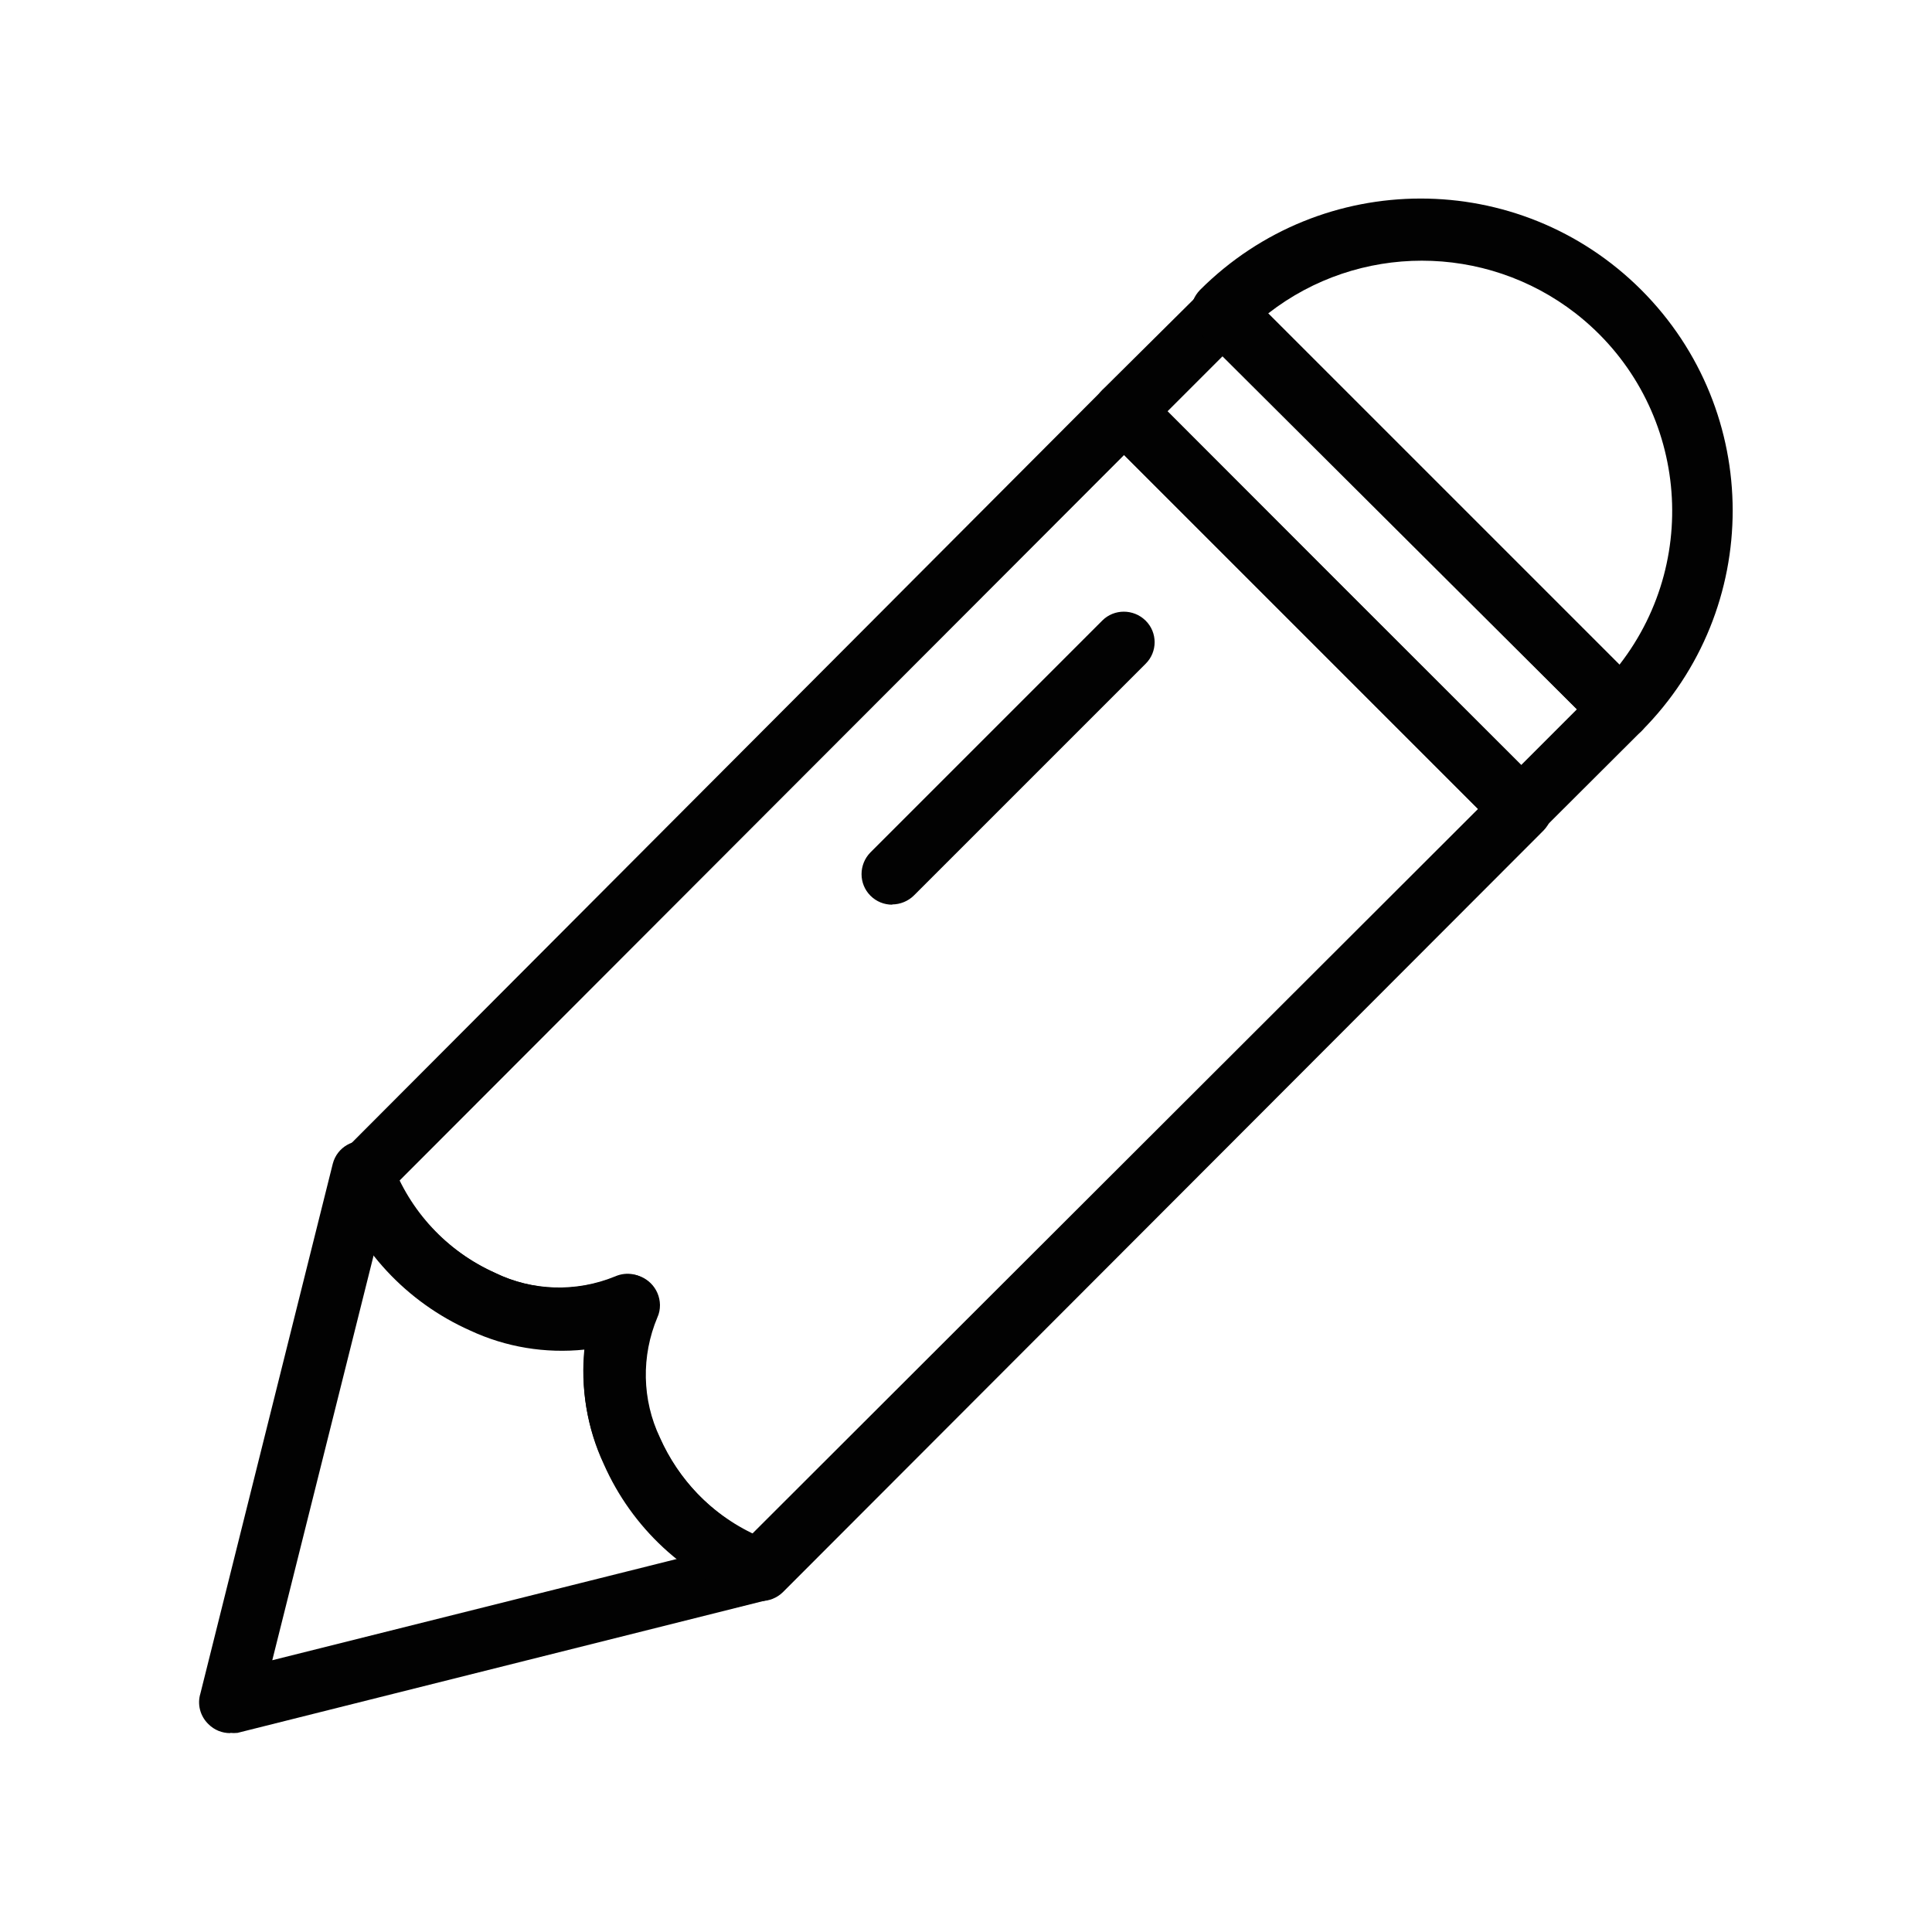
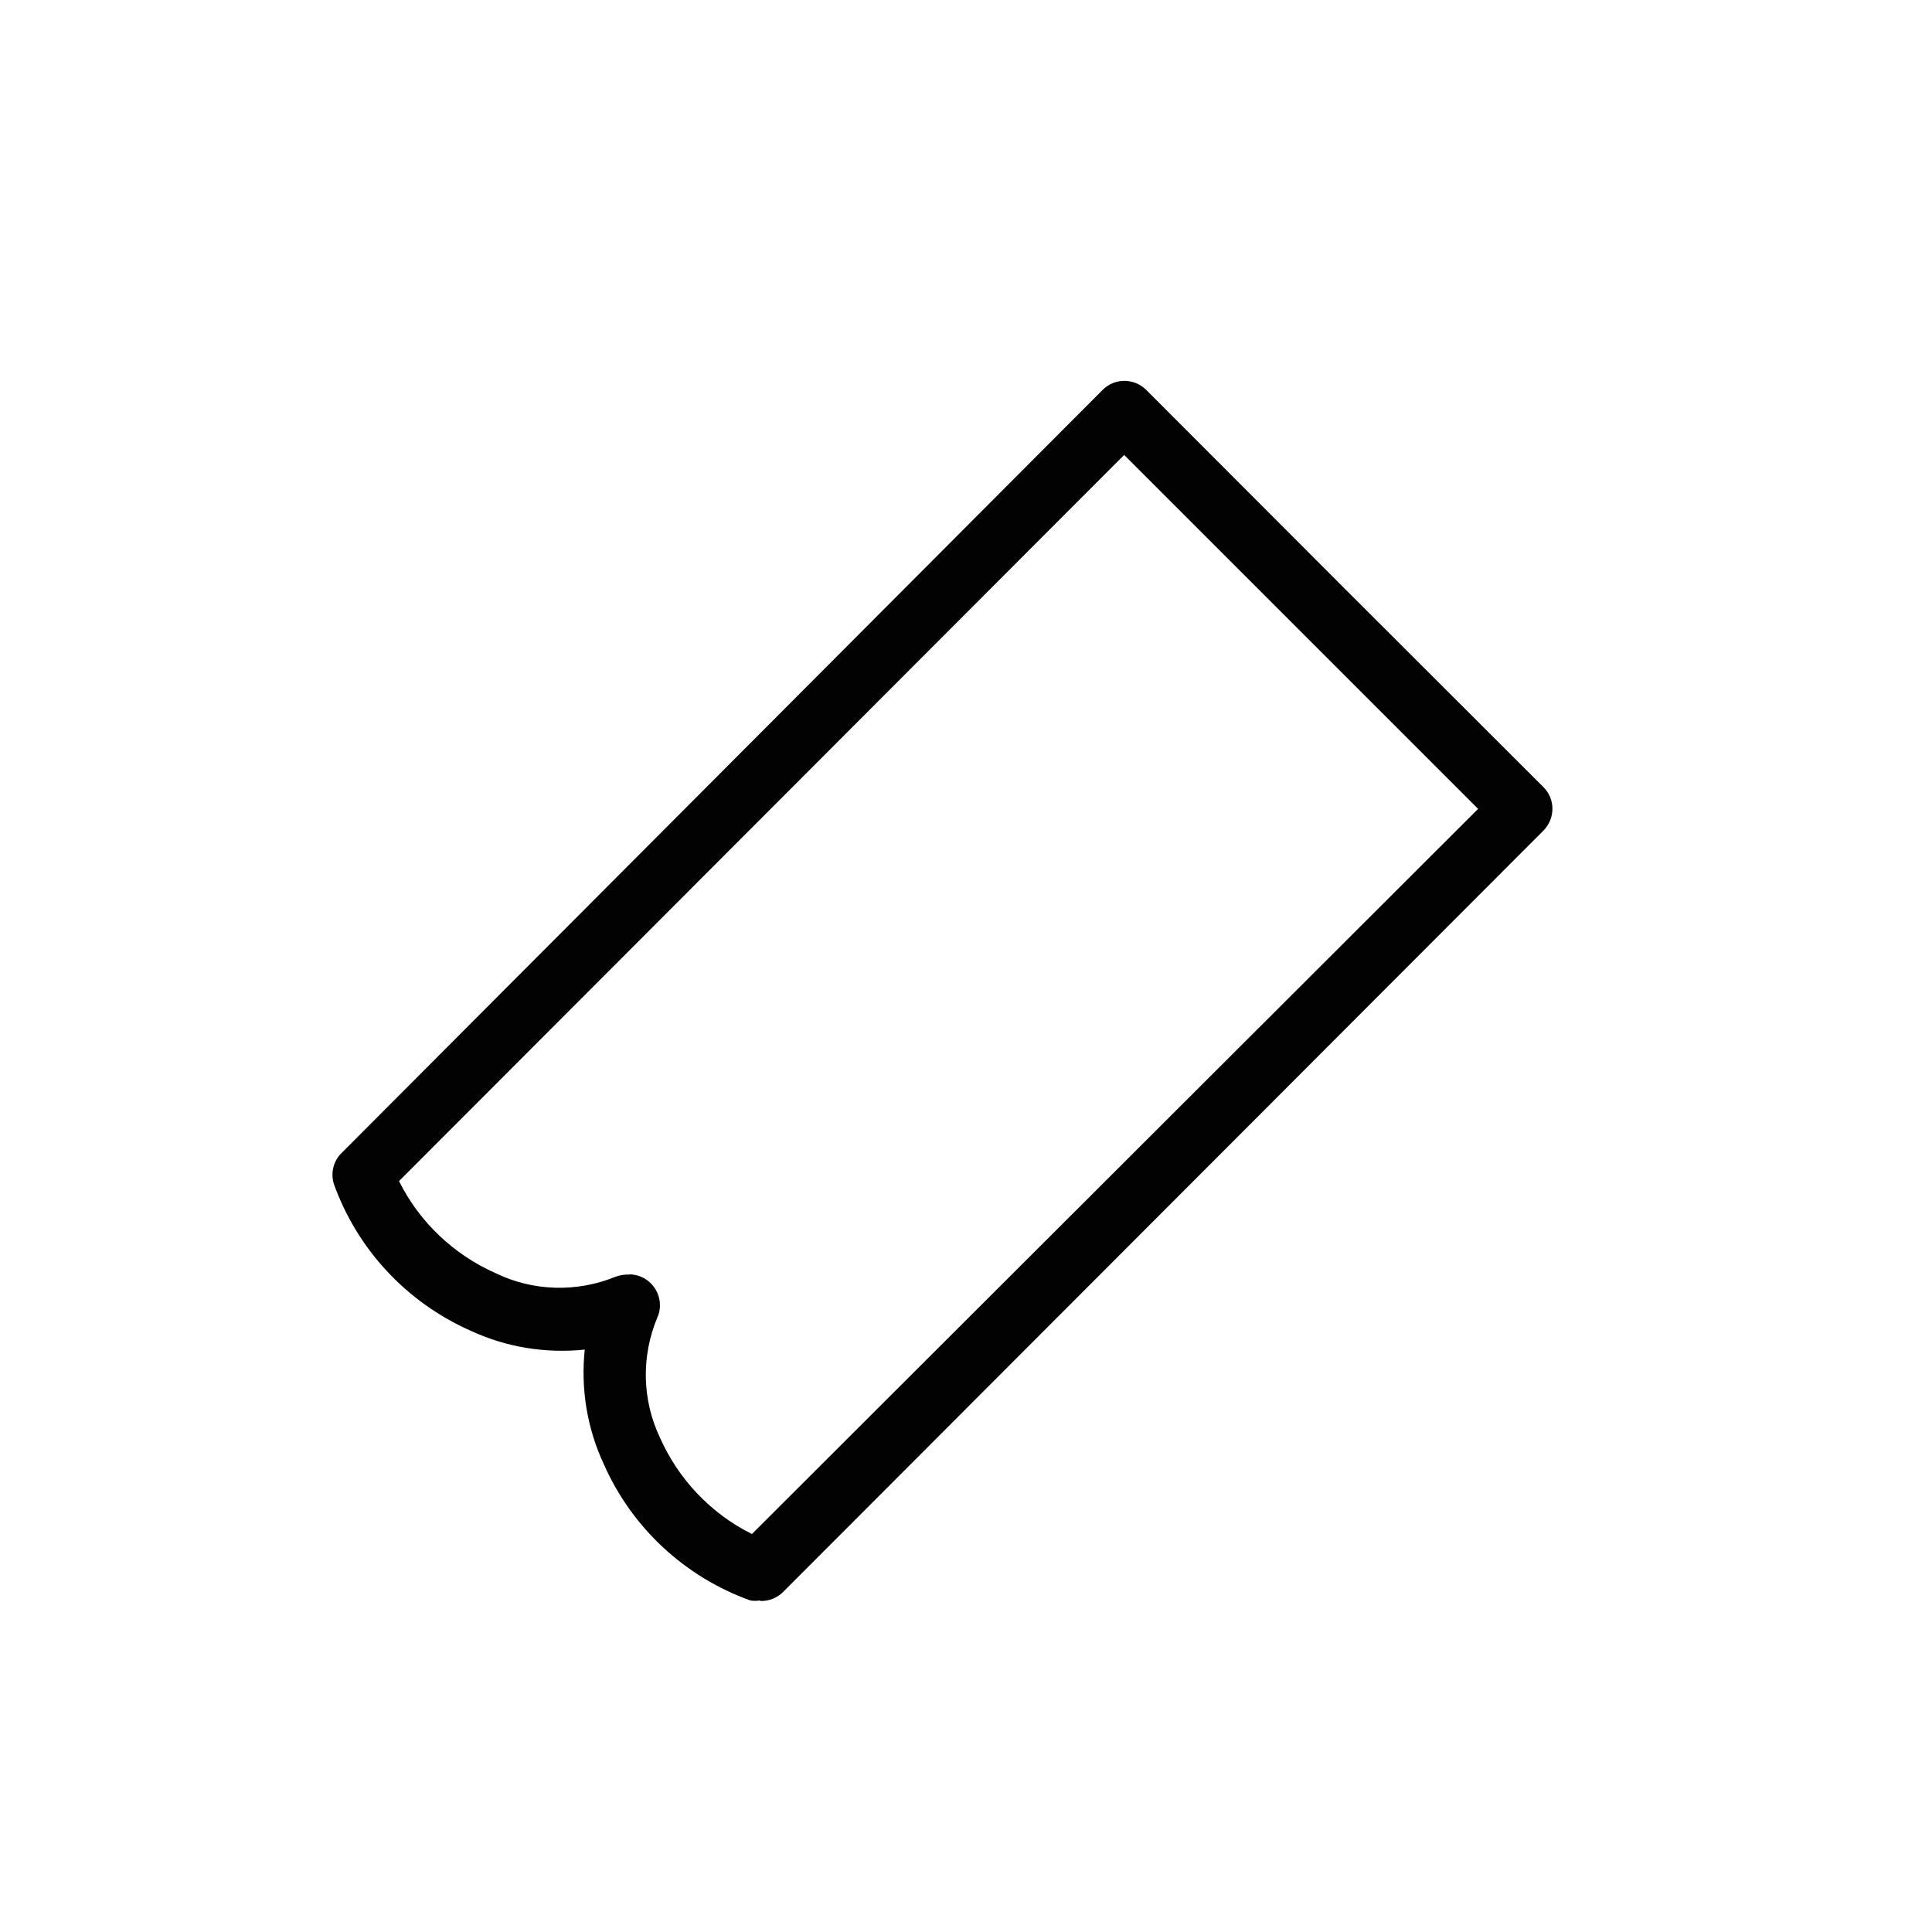
<svg xmlns="http://www.w3.org/2000/svg" id="Layer_1" width="75" height="75" viewBox="0 0 75 75">
  <defs>
    <style>
      .cls-1 {
        fill: #020202;
      }
    </style>
  </defs>
-   <path class="cls-1" d="M8.94,67.28c-.32,0-.62-.12-.85-.35-.32-.31-.44-.77-.31-1.19l5.14-20.57c.17-.64.82-1.01,1.46-.84.38.1.69.39.82.76.7,1.92,2.15,3.48,4.01,4.32,1.46.71,3.16.76,4.67.14.45-.2.98-.1,1.32.25.35.35.45.87.25,1.32-.62,1.51-.56,3.21.15,4.68.83,1.86,2.37,3.31,4.28,4.01.51.17.84.66.81,1.19-.02.53-.38.98-.89,1.11l-20.58,5.16c-.09.01-.19.01-.29,0ZM14.51,48.71l-3.94,15.74,15.74-3.94c-1.24-1-2.23-2.28-2.88-3.73-.65-1.39-.9-2.93-.74-4.45-1.52.16-3.06-.09-4.45-.74-1.45-.66-2.73-1.64-3.73-2.88Z" />
  <path class="cls-1" d="M29.5,62.13c-.12.02-.25.02-.37,0-2.54-.91-4.6-2.82-5.69-5.29-.65-1.39-.9-2.93-.74-4.45-1.52.16-3.06-.09-4.45-.74-2.47-1.1-4.38-3.15-5.29-5.69-.13-.42-.02-.88.29-1.19l29.56-29.64c.46-.46,1.21-.46,1.68,0l7.71,7.72h0l7.72,7.71c.46.46.46,1.21,0,1.68l-29.52,29.56c-.23.23-.55.36-.88.35ZM24.42,49.47c.66,0,1.19.53,1.2,1.19,0,.17-.03.33-.1.48-.63,1.5-.6,3.2.1,4.67.72,1.62,1.98,2.95,3.57,3.74l28.19-28.15-13.74-13.74-28.15,28.19c.79,1.59,2.12,2.85,3.74,3.57,1.46.71,3.16.76,4.67.14.17-.06.35-.09.54-.08Z" />
-   <path class="cls-1" d="M59.05,32.59c-.32,0-.62-.13-.85-.36l-15.41-15.41c-.47-.46-.47-1.22,0-1.68,0,0,0,0,0,0l3.85-3.82c.46-.47,1.22-.47,1.68,0,0,0,0,0,0,0l7.71,7.72h0l7.68,7.67c.47.46.47,1.22,0,1.68,0,0,0,0,0,0l-3.86,3.85c-.21.22-.5.35-.81.36ZM45.32,15.97l13.73,13.73,2.17-2.17-13.73-13.73-2.17,2.17Z" />
-   <path class="cls-1" d="M62.91,28.73c-.32,0-.62-.12-.85-.35l-15.48-15.42c-.22-.22-.35-.53-.35-.85,0-.32.13-.62.35-.85,4.73-4.73,12.39-4.74,17.13-.01,4.73,4.73,4.74,12.39.01,17.13-.22.21-.51.34-.81.35ZM49.23,12.16l13.64,13.64c3.29-4.24,2.53-10.34-1.71-13.64-3.51-2.72-8.42-2.72-11.92,0Z" />
-   <path class="cls-1" d="M34.64,35.12c-.32,0-.62-.12-.85-.35-.46-.46-.46-1.21,0-1.68l9-9c.46-.46,1.21-.46,1.68,0,.47.46.47,1.22,0,1.68,0,0,0,0,0,0l-8.99,8.99c-.22.22-.53.35-.85.35Z" />
</svg>